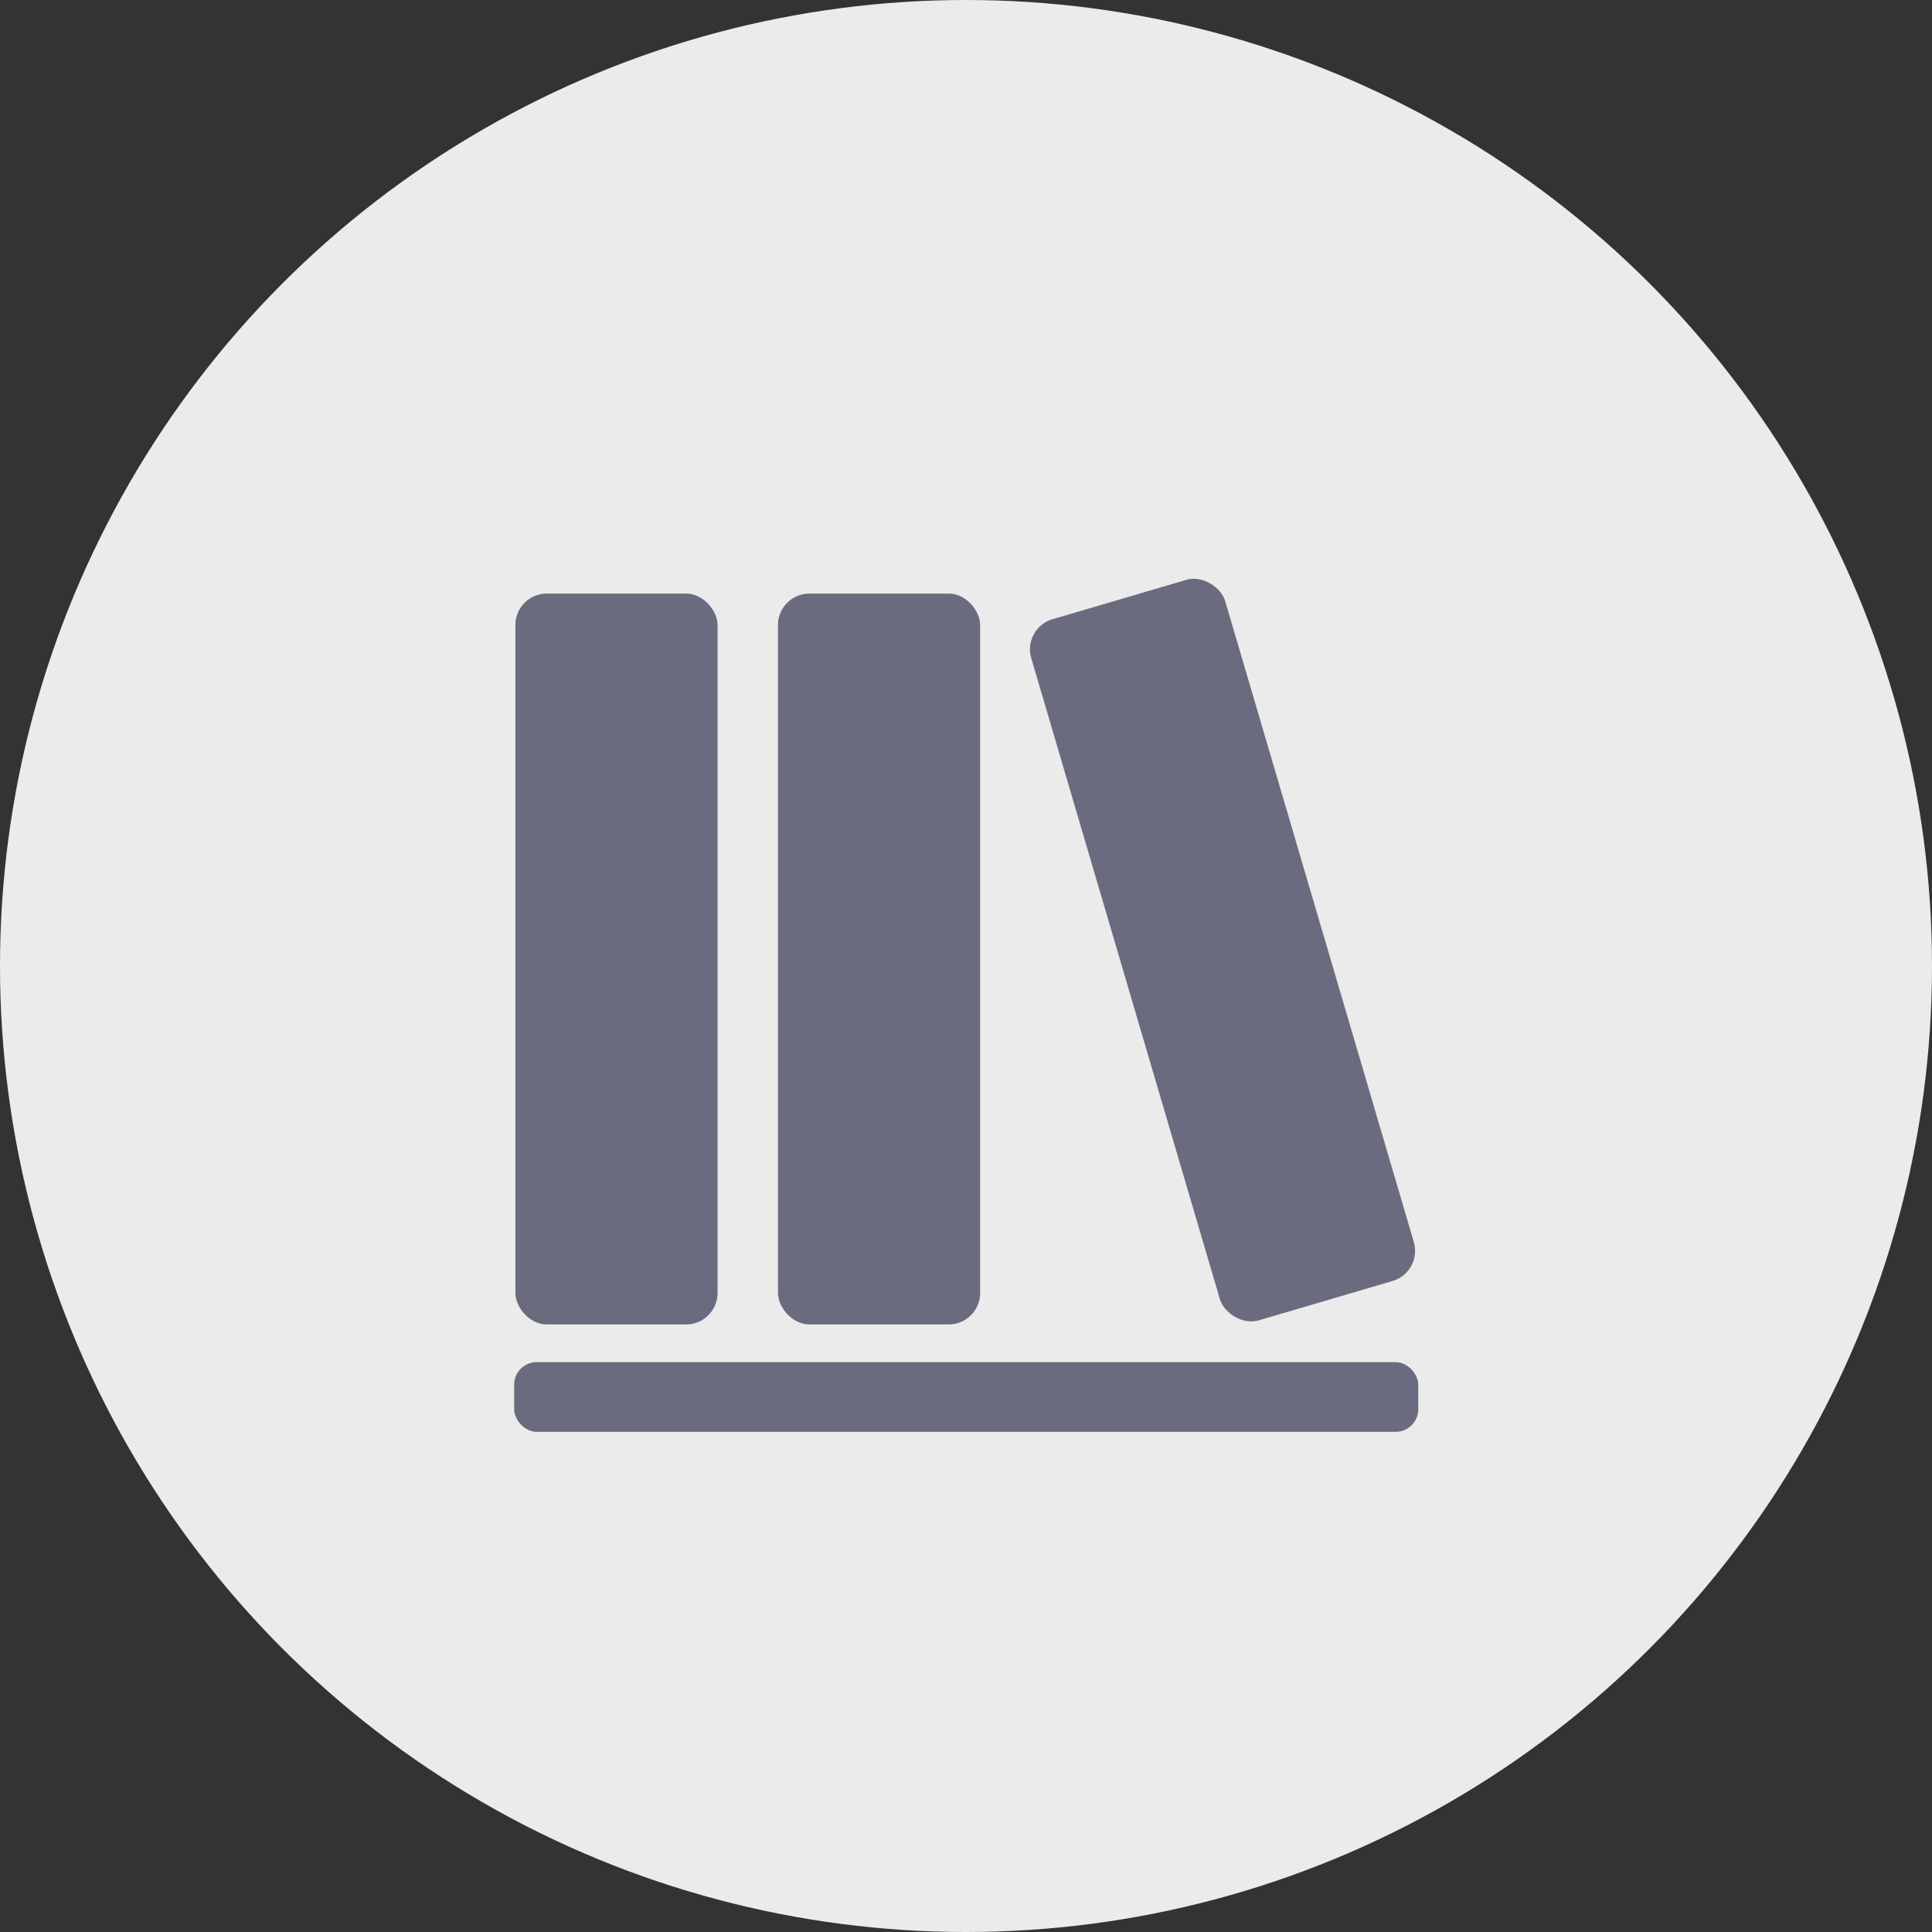
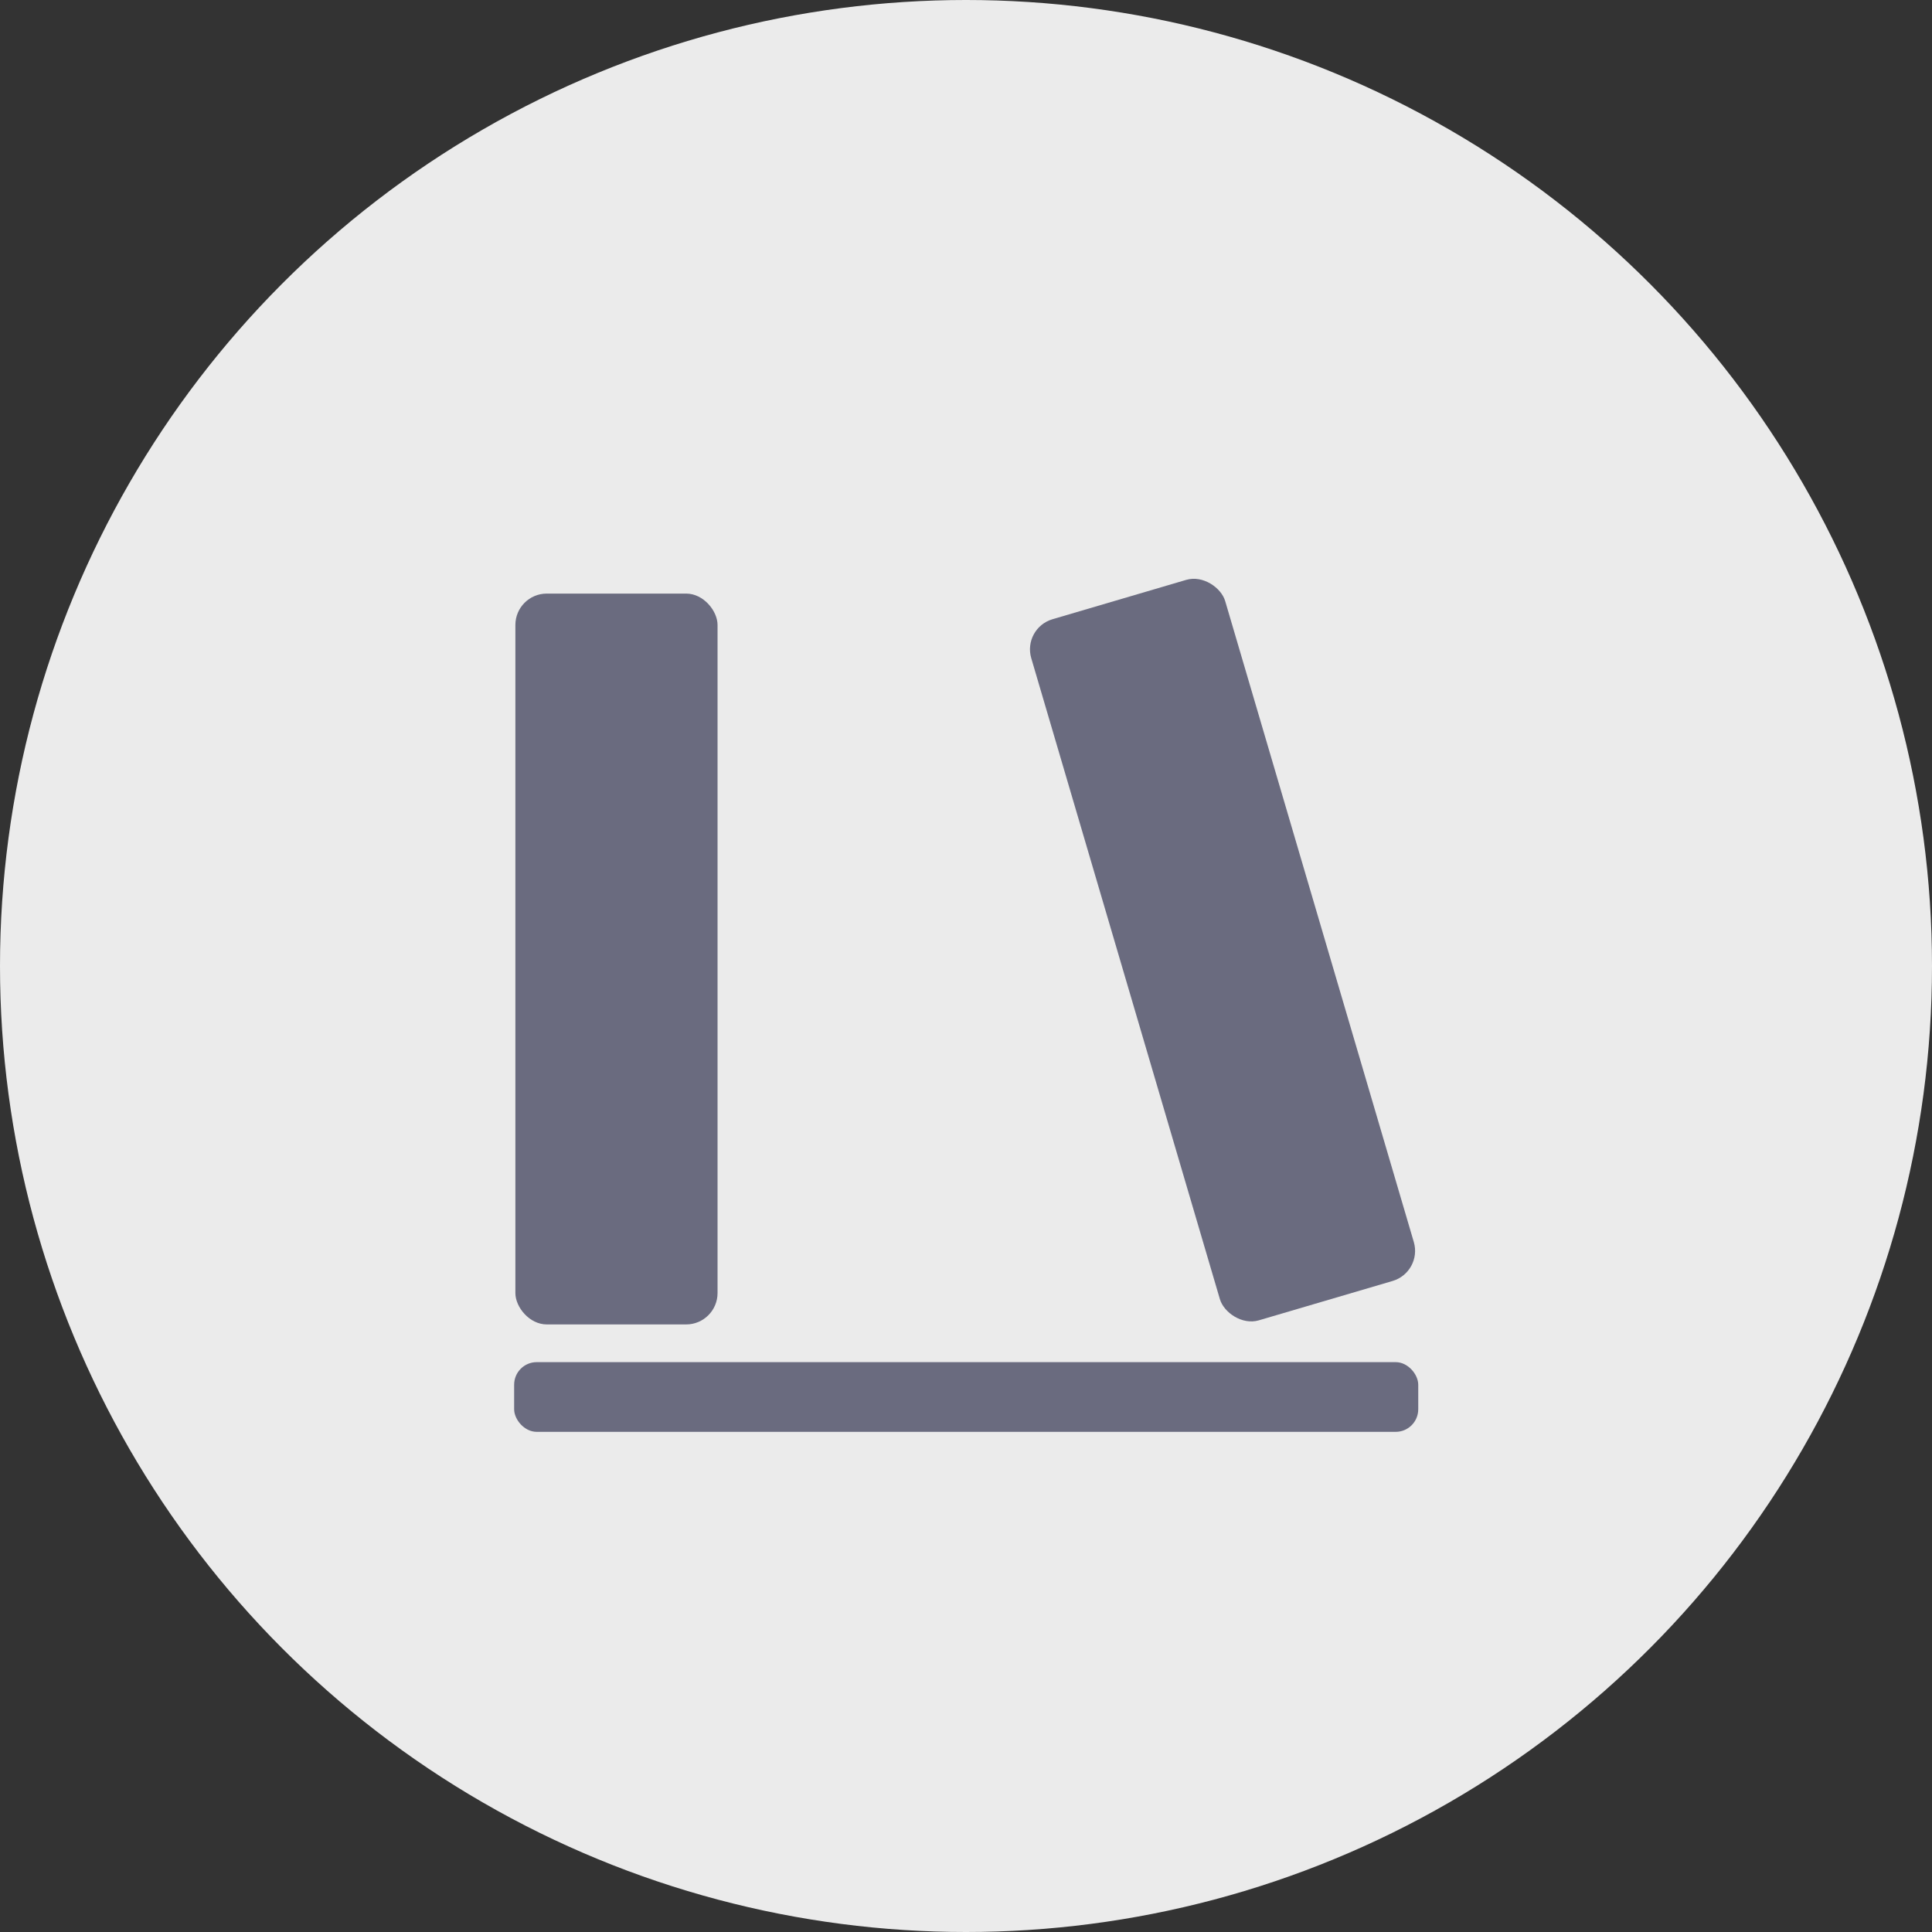
<svg xmlns="http://www.w3.org/2000/svg" id="Layer_6" data-name="Layer 6" viewBox="0 0 25 25">
  <rect x="0" y="0" width="25" height="25" fill="#333333" stroke="none" />
  <defs>
    <style>.cls-1{fill:#ebebeb;}.cls-2{fill:#6a6b7f;}</style>
  </defs>
  <title>storygraph_2</title>
  <circle class="cls-1" cx="12.5" cy="12.5" r="12.5" />
  <rect class="cls-2" x="6.653" y="17.626" width="11.699" height="0.902" rx="0.292" />
  <rect class="cls-2" x="6.669" y="7.681" width="2.616" height="9.457" rx="0.406" />
-   <rect class="cls-2" x="10.067" y="7.681" width="2.616" height="9.457" rx="0.406" />
  <rect class="cls-2" x="14.511" y="7.566" width="2.616" height="9.457" rx="0.406" transform="translate(-2.827 4.966) rotate(-16.399)" />
</svg>